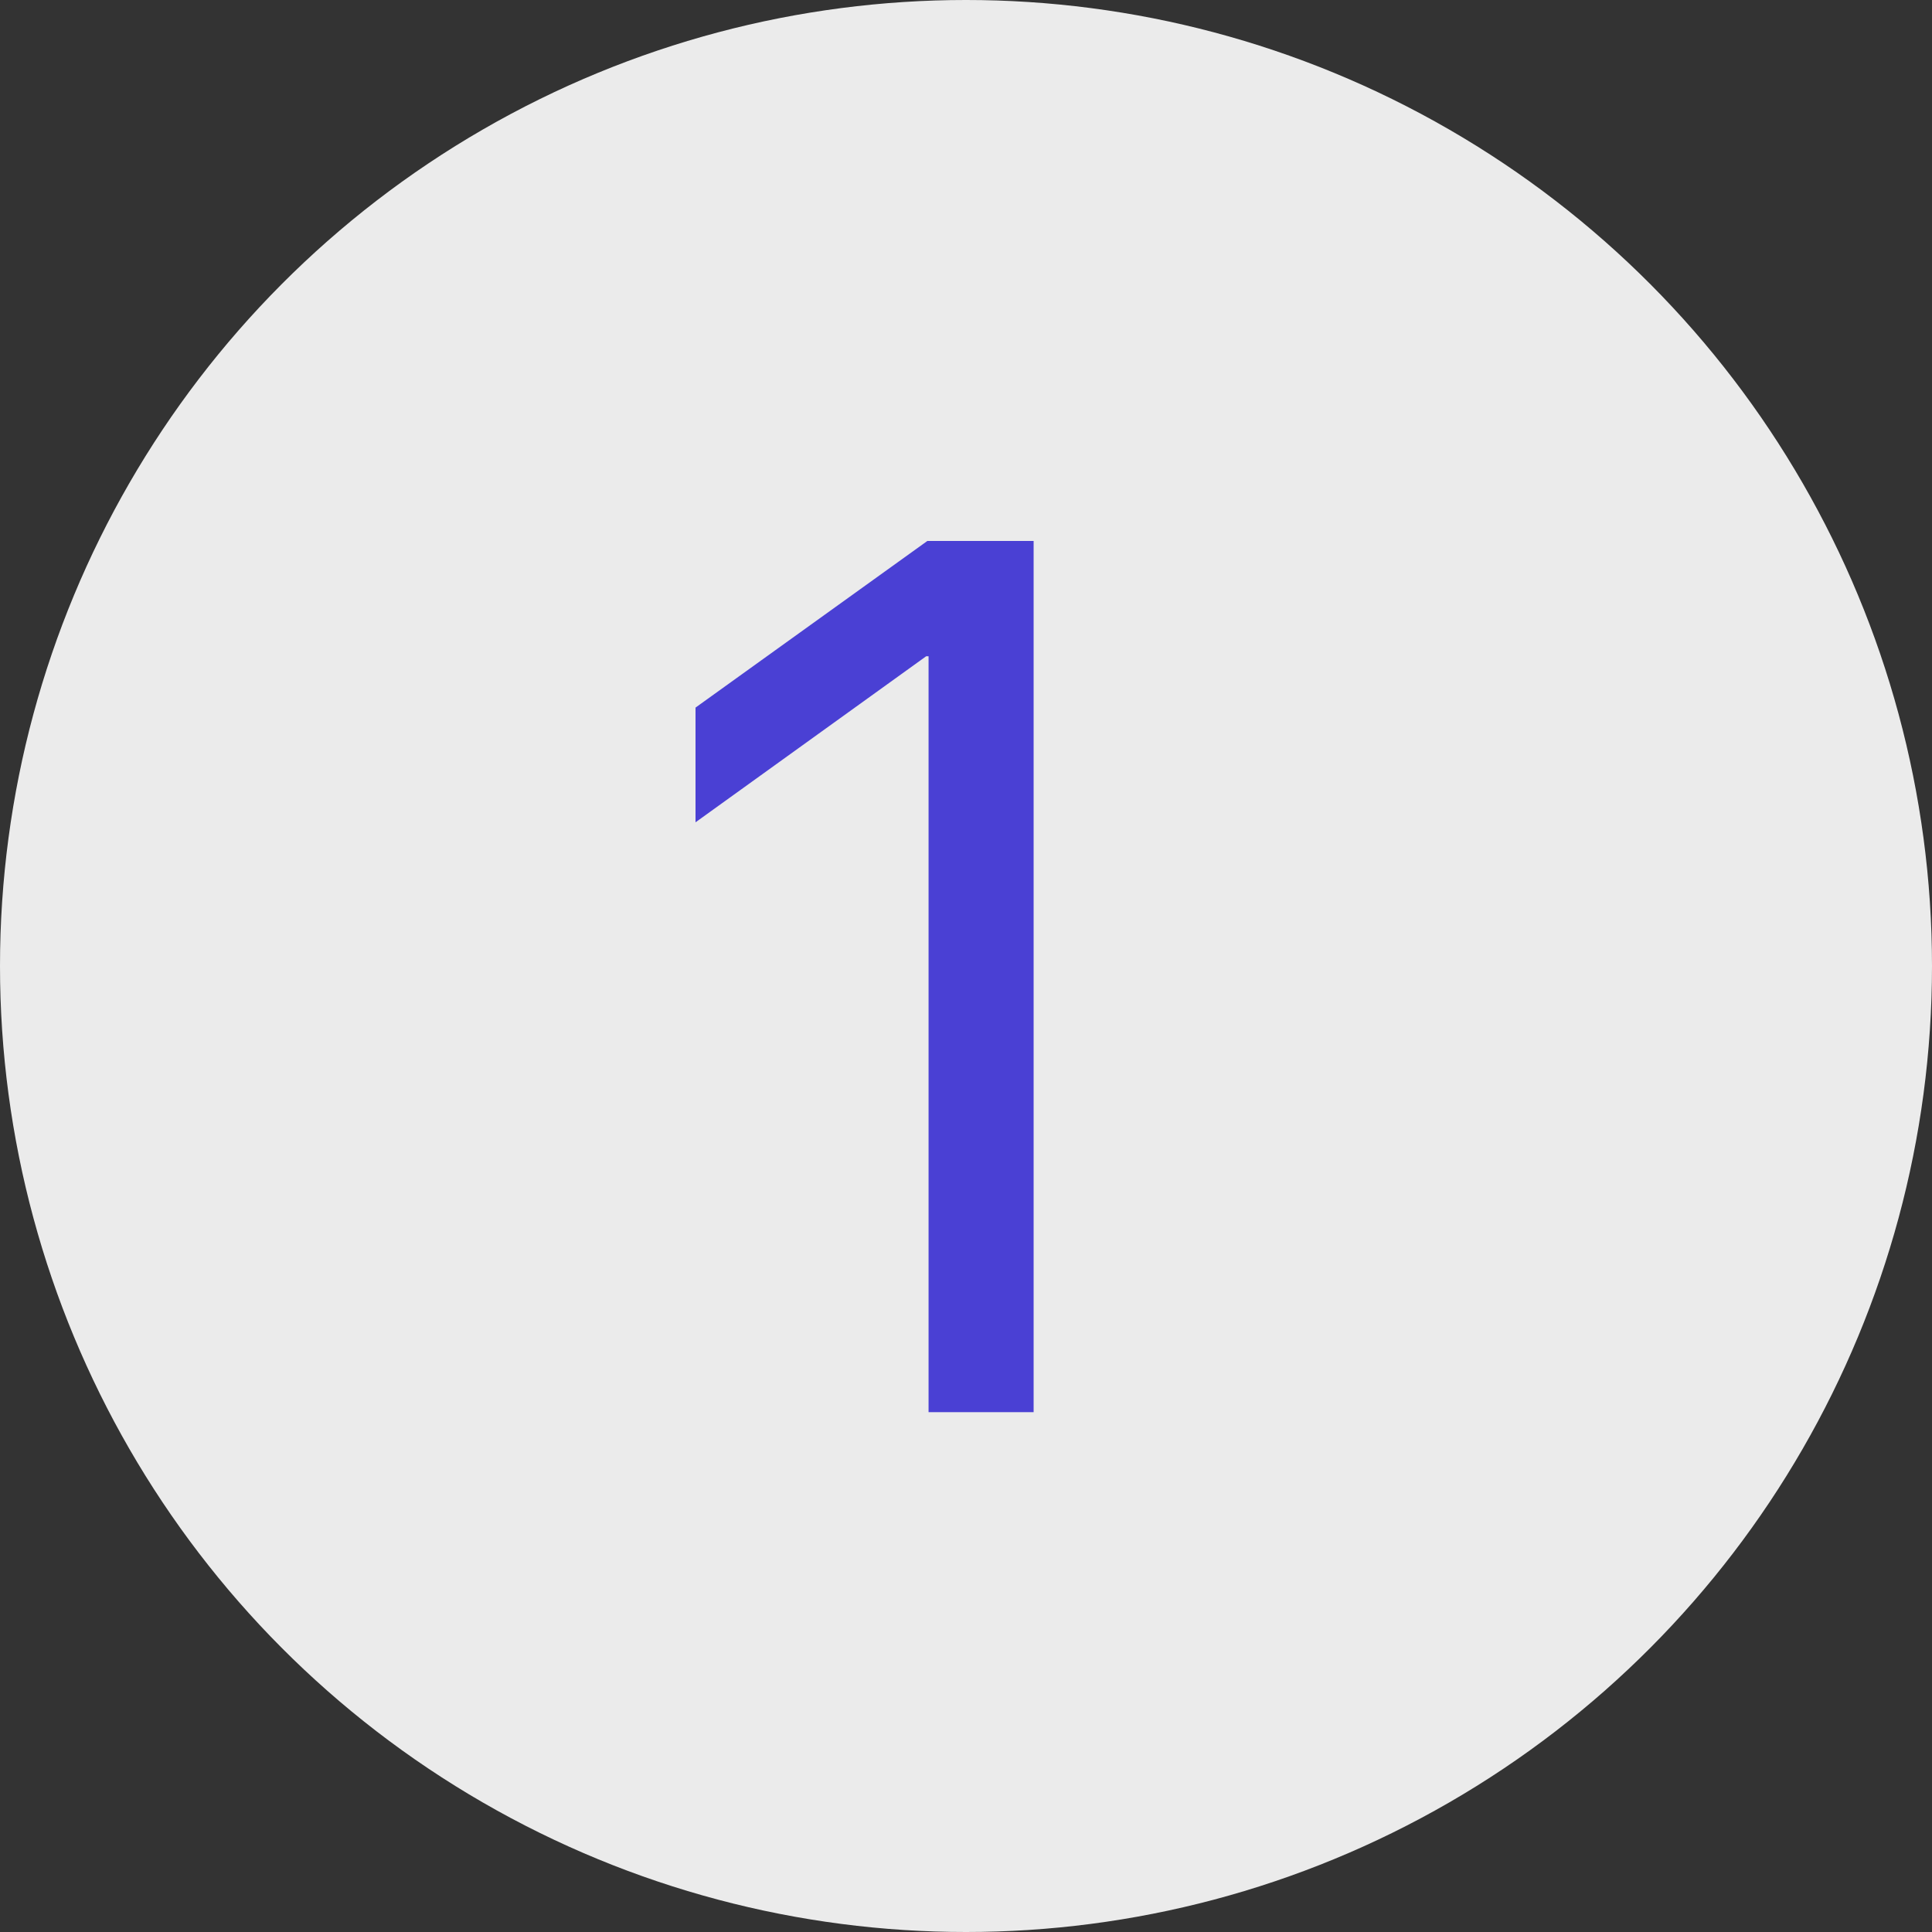
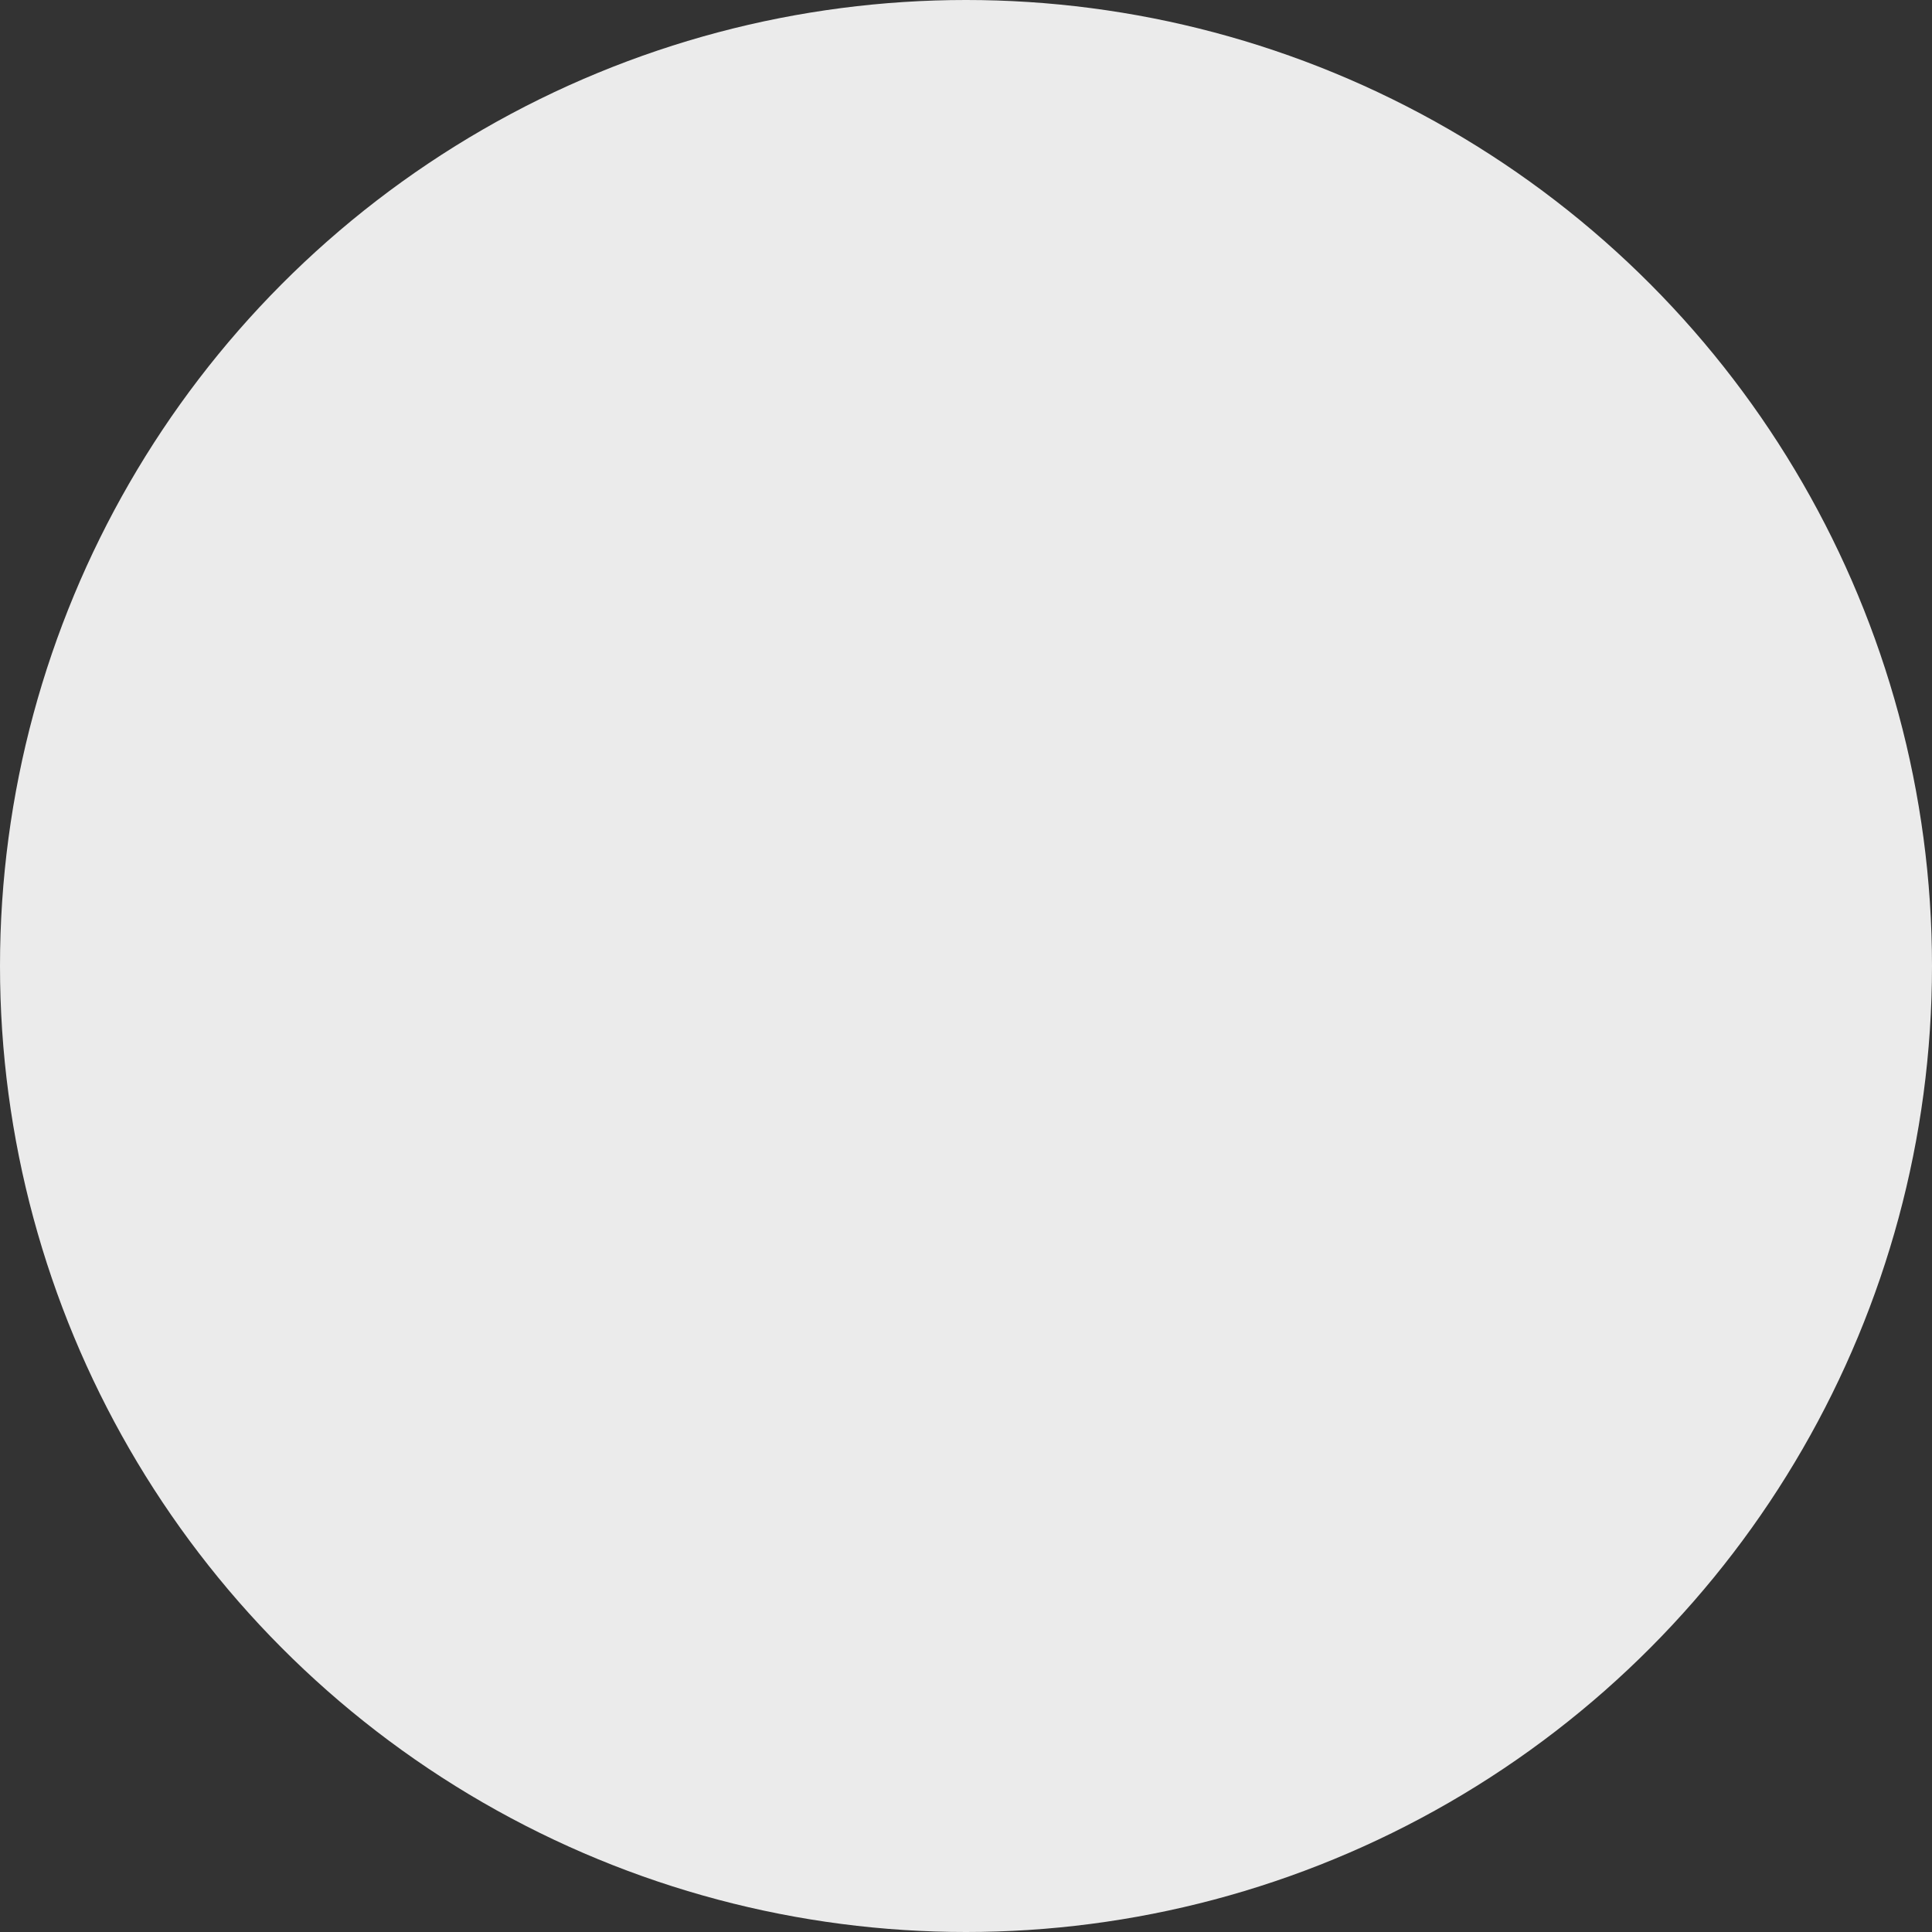
<svg xmlns="http://www.w3.org/2000/svg" width="16" height="16" viewBox="0 0 16 16" fill="none">
  <rect x="0" y="0" width="16" height="16" fill="#333333" stroke="none" />
  <circle cx="8" cy="8" r="8" fill="#EBEBEB" />
-   <path d="M7.69 11.695V5.435H7.67L5.76 6.81V5.86L7.68 4.48H8.56V11.695H7.69Z" fill="#4A40D4" />
</svg>